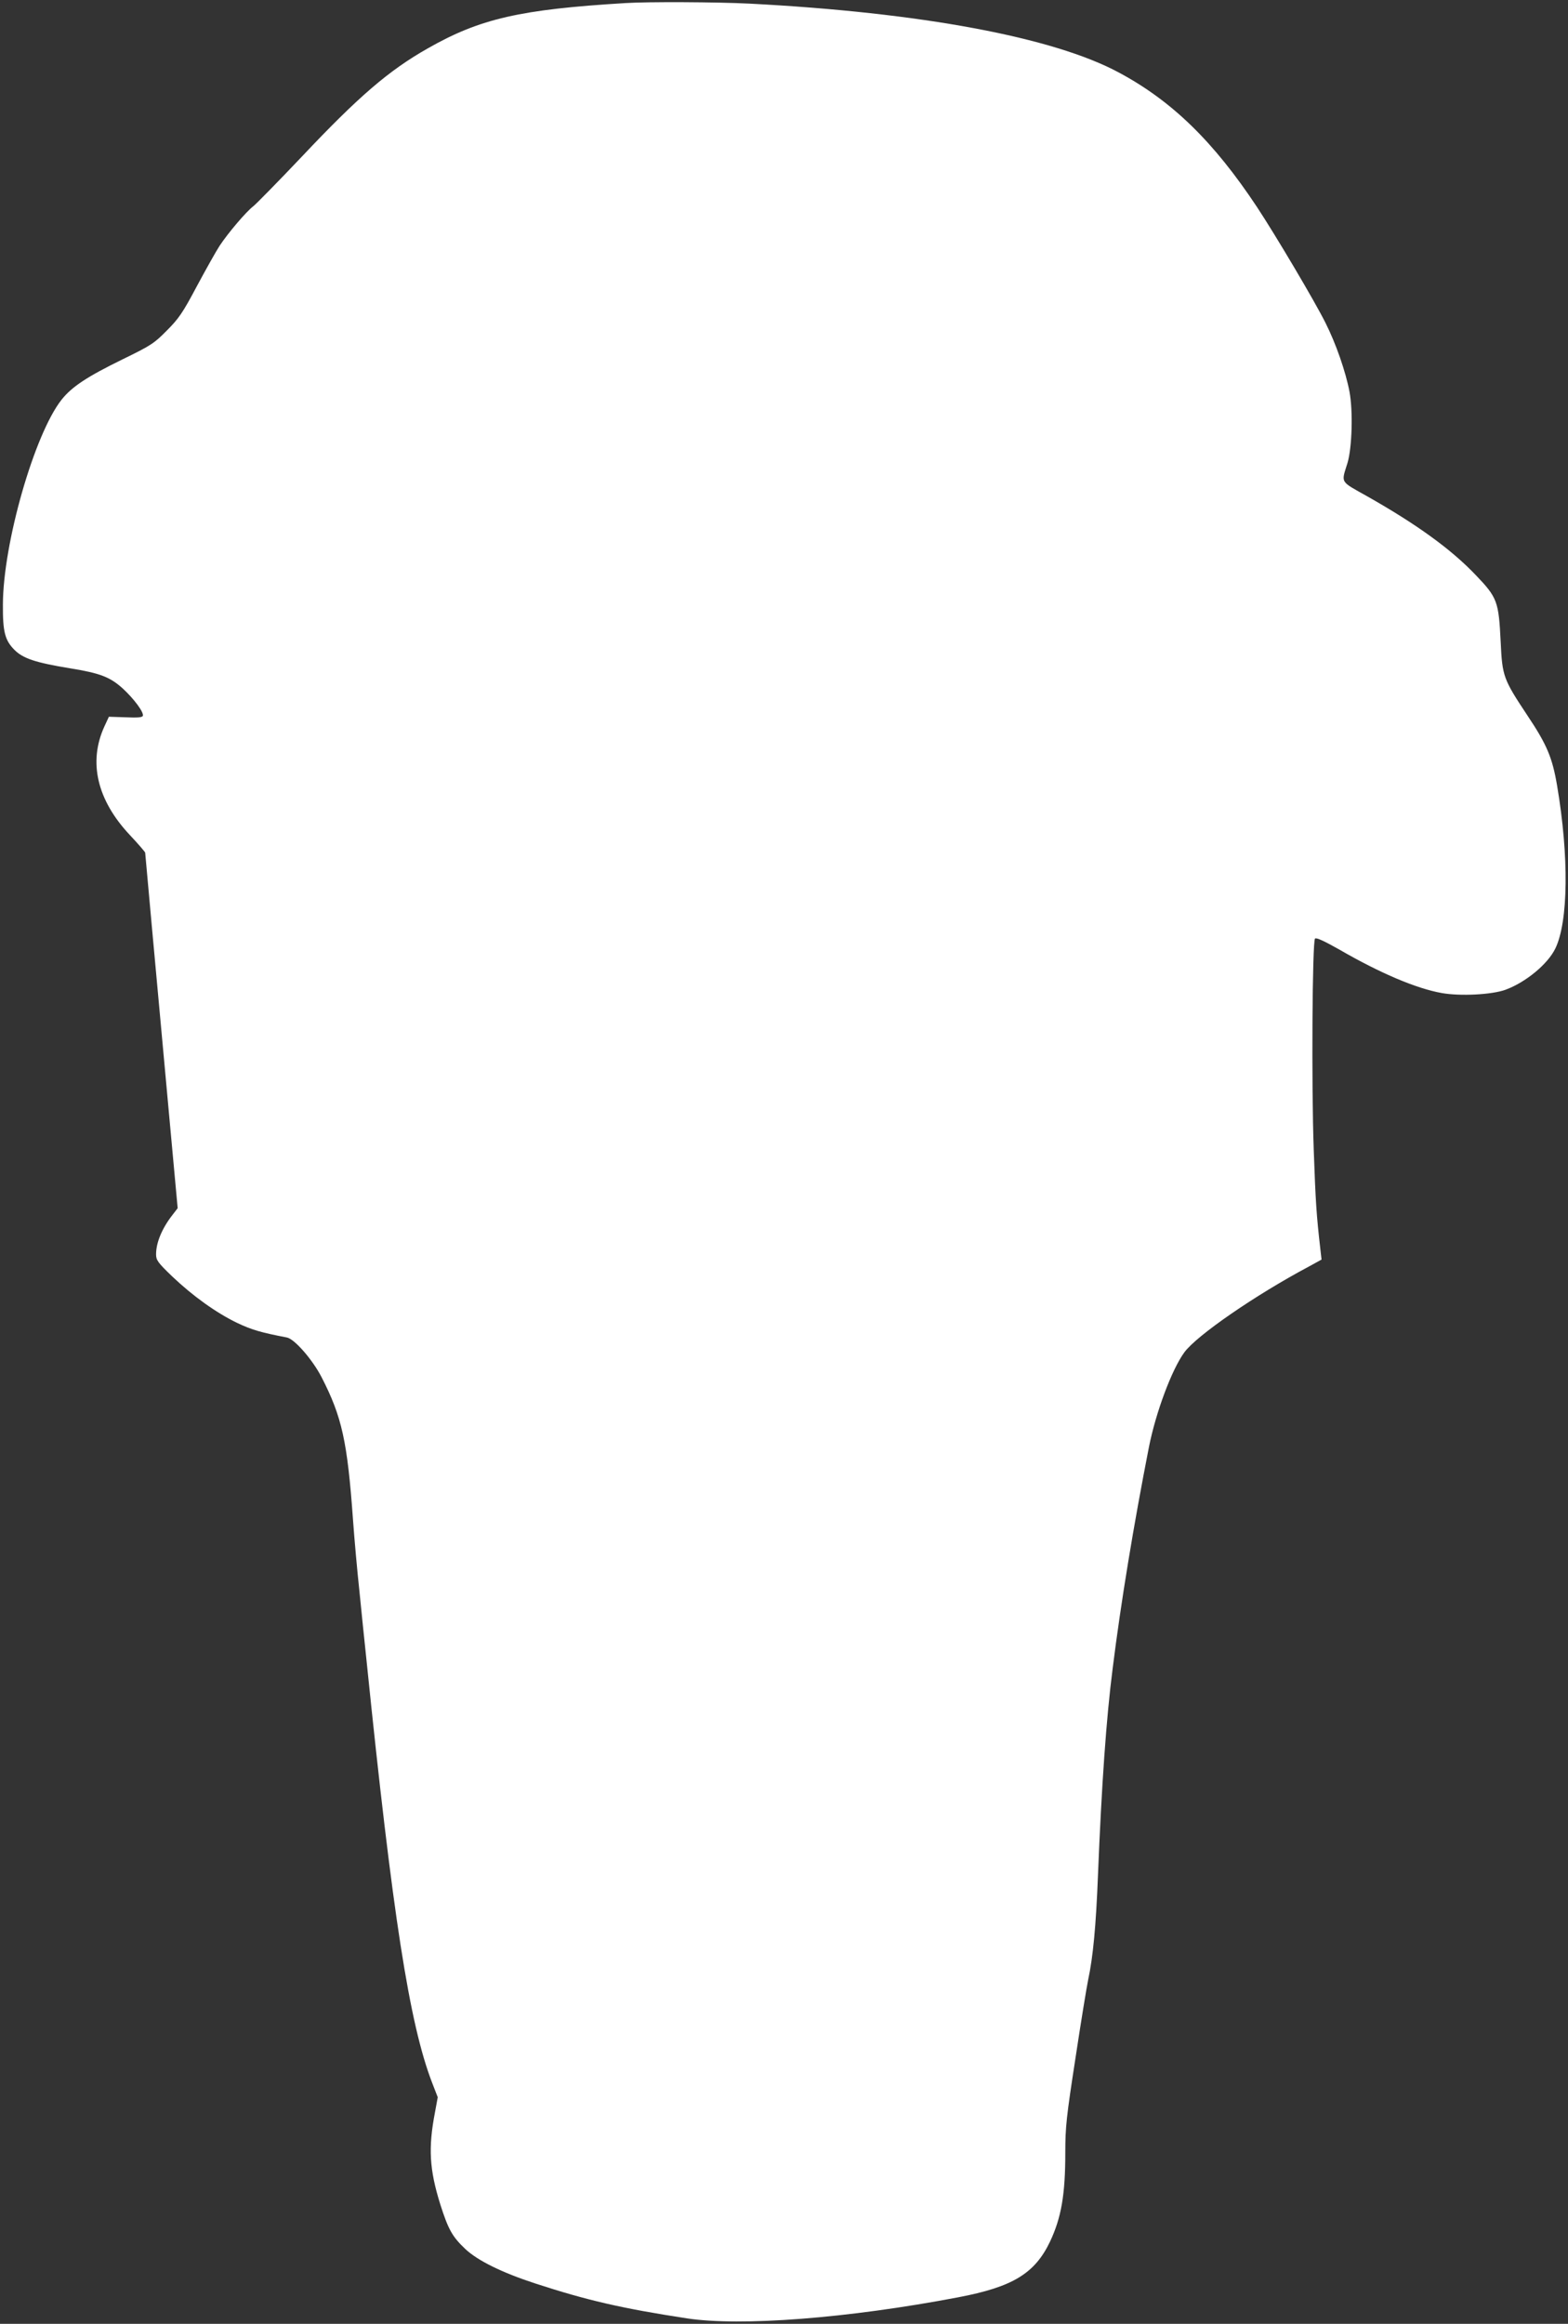
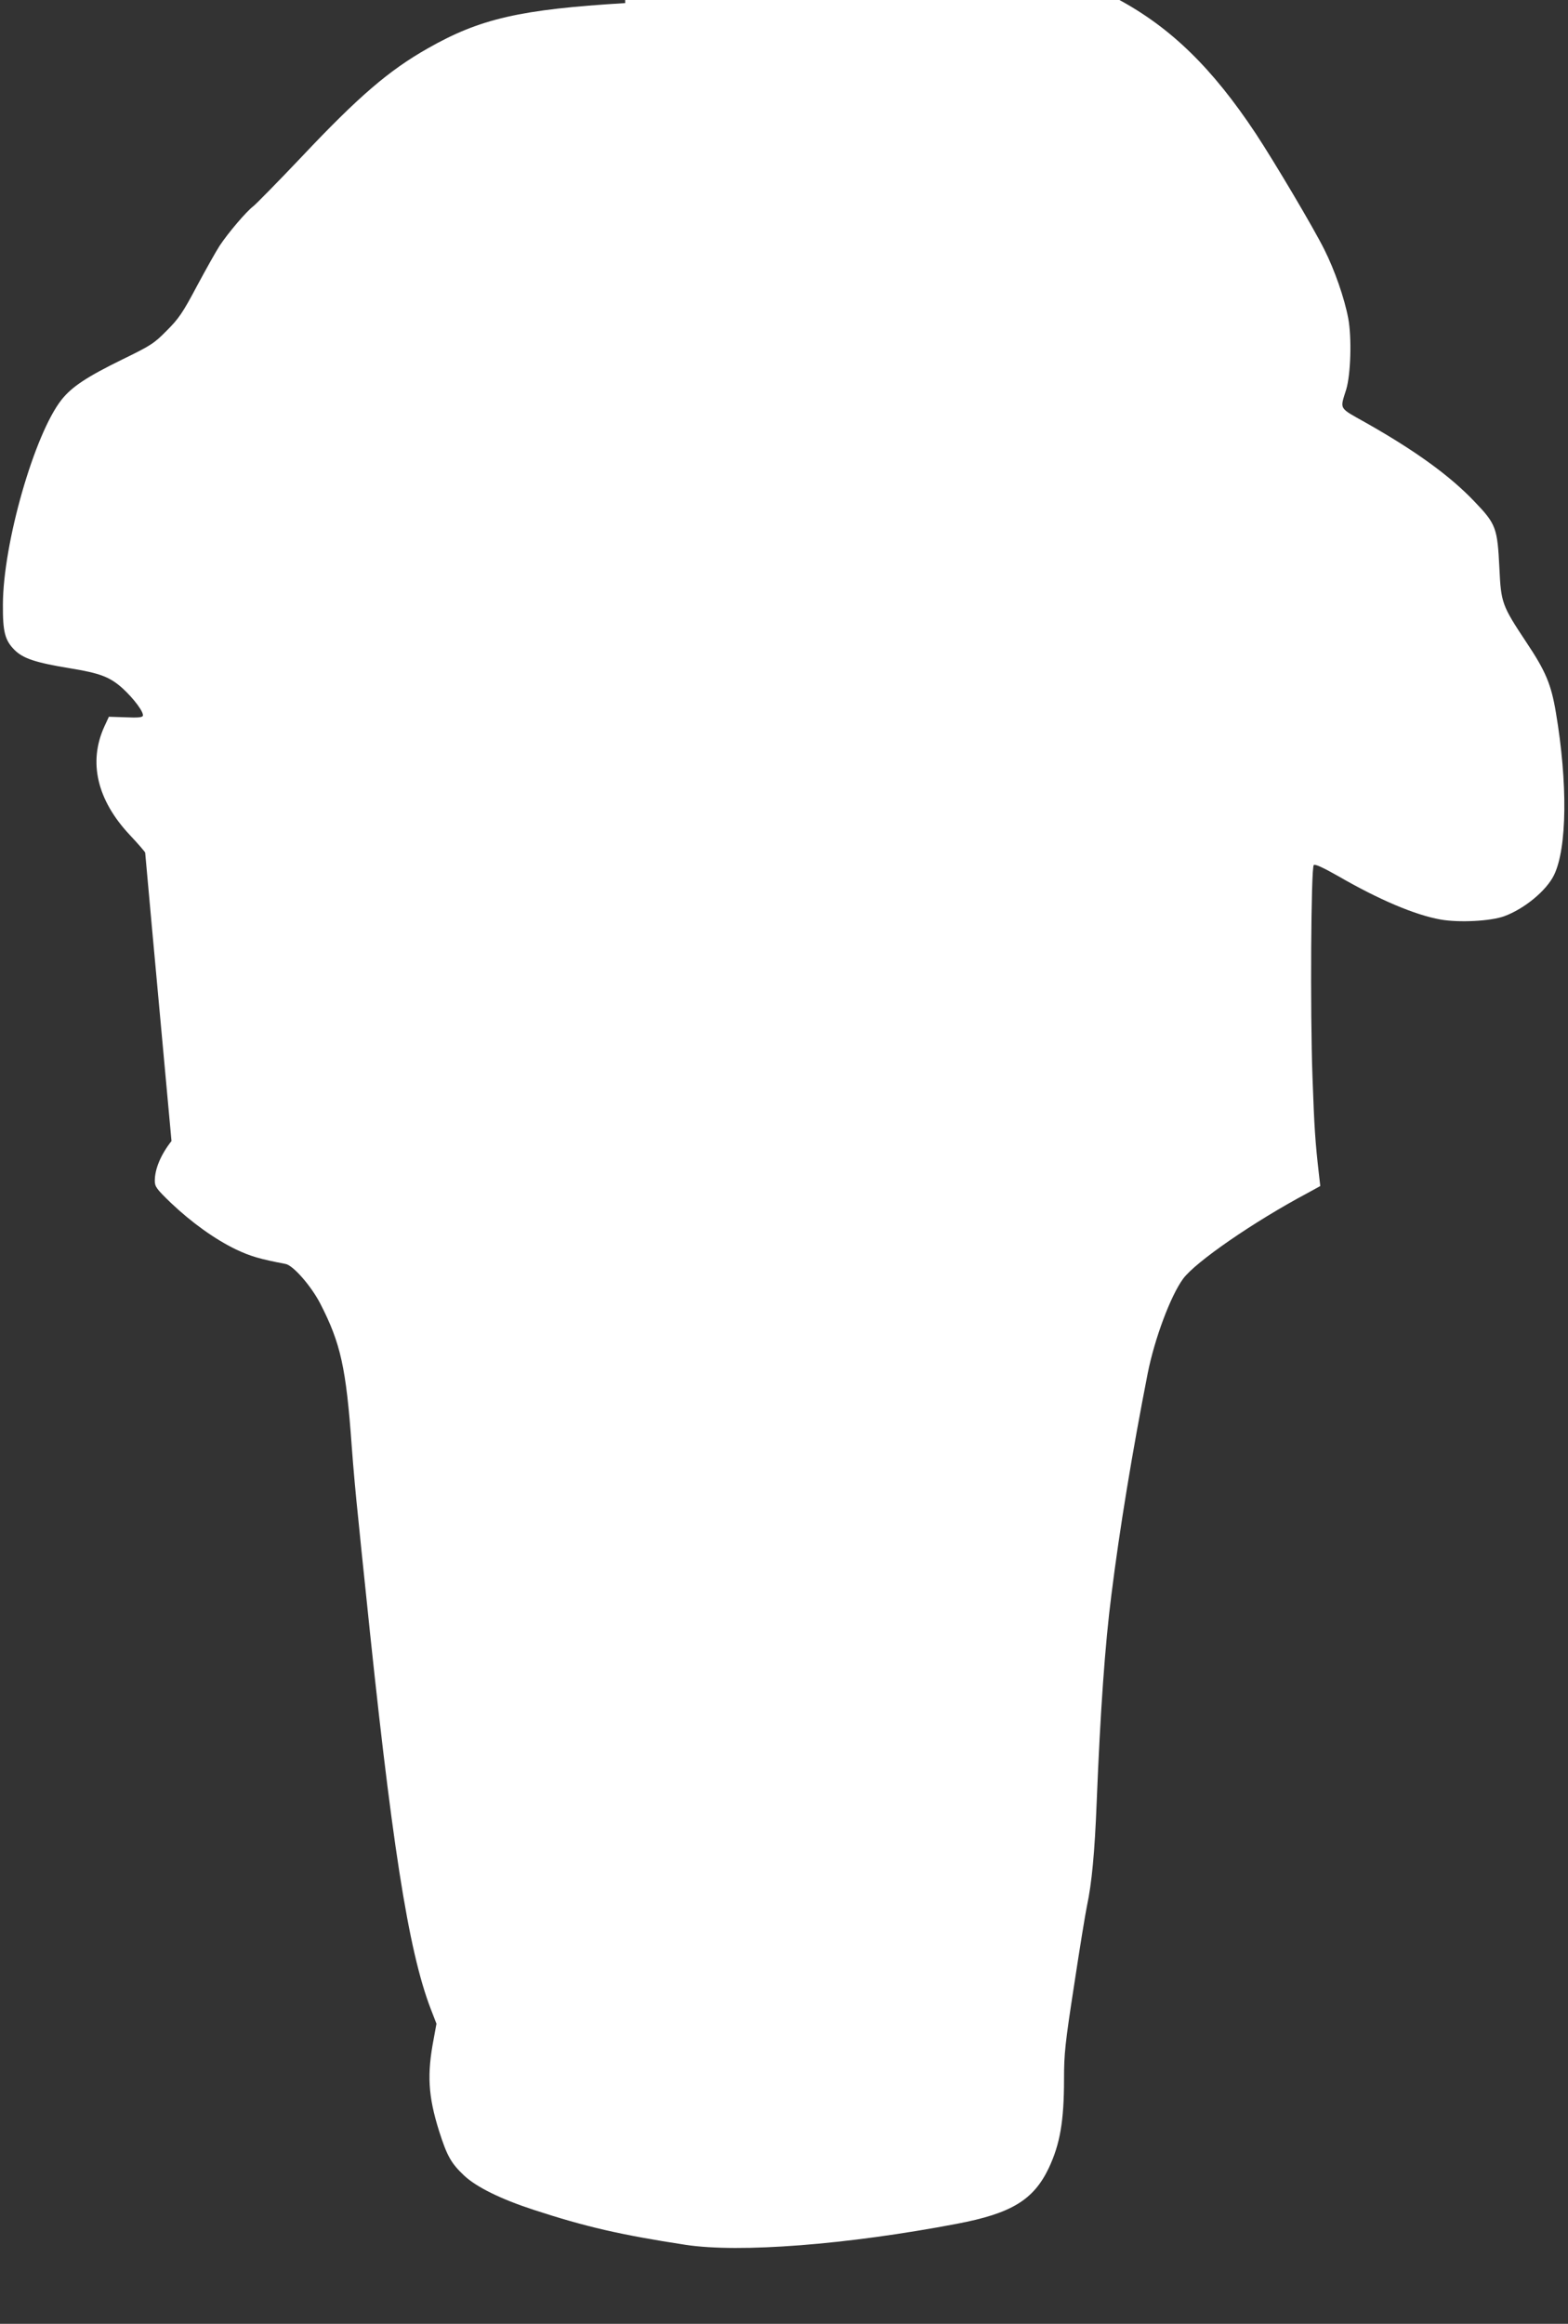
<svg xmlns="http://www.w3.org/2000/svg" version="1.0" width="864pt" height="1280pt" viewBox="0 0 864 1280" preserveAspectRatio="xMidYMid meet">
  <rect x="0" y="0" width="864" height="1280" fill="#333333" stroke="none" />
  <g transform="translate(0,1280) scale(0.1,-0.1)" fill="#ffffff" stroke="none">
-     <path d="M3445 12783 c-577 -35 -799 -85 -1087 -249 -214 -121 -381 -264 -695 -597 -129 -136 -249 -258 -266 -272 -40 -30 -140 -148 -187 -219 -19 -29 -75 -129 -125 -222 -78 -147 -100 -179 -166 -245 -70 -71 -87 -82 -245 -159 -194 -95 -278 -150 -335 -222 -149 -189 -322 -790 -323 -1128 -1 -150 11 -197 64 -250 47 -47 116 -70 305 -101 167 -27 221 -48 291 -111 62 -57 118 -132 111 -151 -3 -9 -30 -11 -95 -8 l-92 3 -25 -54 c-89 -195 -41 -404 140 -597 47 -50 85 -94 85 -98 0 -7 49 -541 145 -1588 l34 -370 -27 -35 c-59 -75 -92 -154 -92 -219 0 -32 9 -45 89 -122 115 -109 242 -200 358 -256 80 -38 132 -53 273 -80 42 -7 142 -122 192 -219 112 -218 142 -352 173 -784 8 -113 24 -288 35 -390 10 -102 28 -277 40 -390 143 -1400 236 -1998 361 -2322 l31 -80 -15 -82 c-38 -197 -31 -316 29 -508 44 -138 66 -178 138 -246 68 -64 202 -130 386 -190 282 -92 475 -137 835 -192 296 -45 886 0 1495 116 300 57 422 131 506 307 62 132 84 258 84 490 0 141 6 196 56 520 30 199 62 394 70 432 27 126 43 295 54 575 20 499 46 868 81 1140 45 362 116 792 200 1220 38 191 126 427 195 521 67 92 390 315 685 472 l71 39 -7 61 c-21 184 -26 259 -36 542 -13 357 -8 1150 7 1165 7 7 52 -14 135 -61 225 -130 423 -214 564 -239 102 -18 275 -9 350 18 112 41 233 141 275 227 72 148 76 507 10 897 -26 154 -56 226 -163 386 -134 202 -139 216 -148 407 -11 222 -18 243 -137 367 -136 143 -326 280 -598 434 -153 86 -144 71 -109 184 25 84 31 285 11 392 -21 111 -75 266 -132 379 -58 117 -275 483 -378 639 -238 359 -467 583 -760 740 -361 195 -1093 331 -2036 380 -177 9 -561 11 -685 3z" />
+     <path d="M3445 12783 c-577 -35 -799 -85 -1087 -249 -214 -121 -381 -264 -695 -597 -129 -136 -249 -258 -266 -272 -40 -30 -140 -148 -187 -219 -19 -29 -75 -129 -125 -222 -78 -147 -100 -179 -166 -245 -70 -71 -87 -82 -245 -159 -194 -95 -278 -150 -335 -222 -149 -189 -322 -790 -323 -1128 -1 -150 11 -197 64 -250 47 -47 116 -70 305 -101 167 -27 221 -48 291 -111 62 -57 118 -132 111 -151 -3 -9 -30 -11 -95 -8 l-92 3 -25 -54 c-89 -195 -41 -404 140 -597 47 -50 85 -94 85 -98 0 -7 49 -541 145 -1588 c-59 -75 -92 -154 -92 -219 0 -32 9 -45 89 -122 115 -109 242 -200 358 -256 80 -38 132 -53 273 -80 42 -7 142 -122 192 -219 112 -218 142 -352 173 -784 8 -113 24 -288 35 -390 10 -102 28 -277 40 -390 143 -1400 236 -1998 361 -2322 l31 -80 -15 -82 c-38 -197 -31 -316 29 -508 44 -138 66 -178 138 -246 68 -64 202 -130 386 -190 282 -92 475 -137 835 -192 296 -45 886 0 1495 116 300 57 422 131 506 307 62 132 84 258 84 490 0 141 6 196 56 520 30 199 62 394 70 432 27 126 43 295 54 575 20 499 46 868 81 1140 45 362 116 792 200 1220 38 191 126 427 195 521 67 92 390 315 685 472 l71 39 -7 61 c-21 184 -26 259 -36 542 -13 357 -8 1150 7 1165 7 7 52 -14 135 -61 225 -130 423 -214 564 -239 102 -18 275 -9 350 18 112 41 233 141 275 227 72 148 76 507 10 897 -26 154 -56 226 -163 386 -134 202 -139 216 -148 407 -11 222 -18 243 -137 367 -136 143 -326 280 -598 434 -153 86 -144 71 -109 184 25 84 31 285 11 392 -21 111 -75 266 -132 379 -58 117 -275 483 -378 639 -238 359 -467 583 -760 740 -361 195 -1093 331 -2036 380 -177 9 -561 11 -685 3z" />
  </g>
</svg>